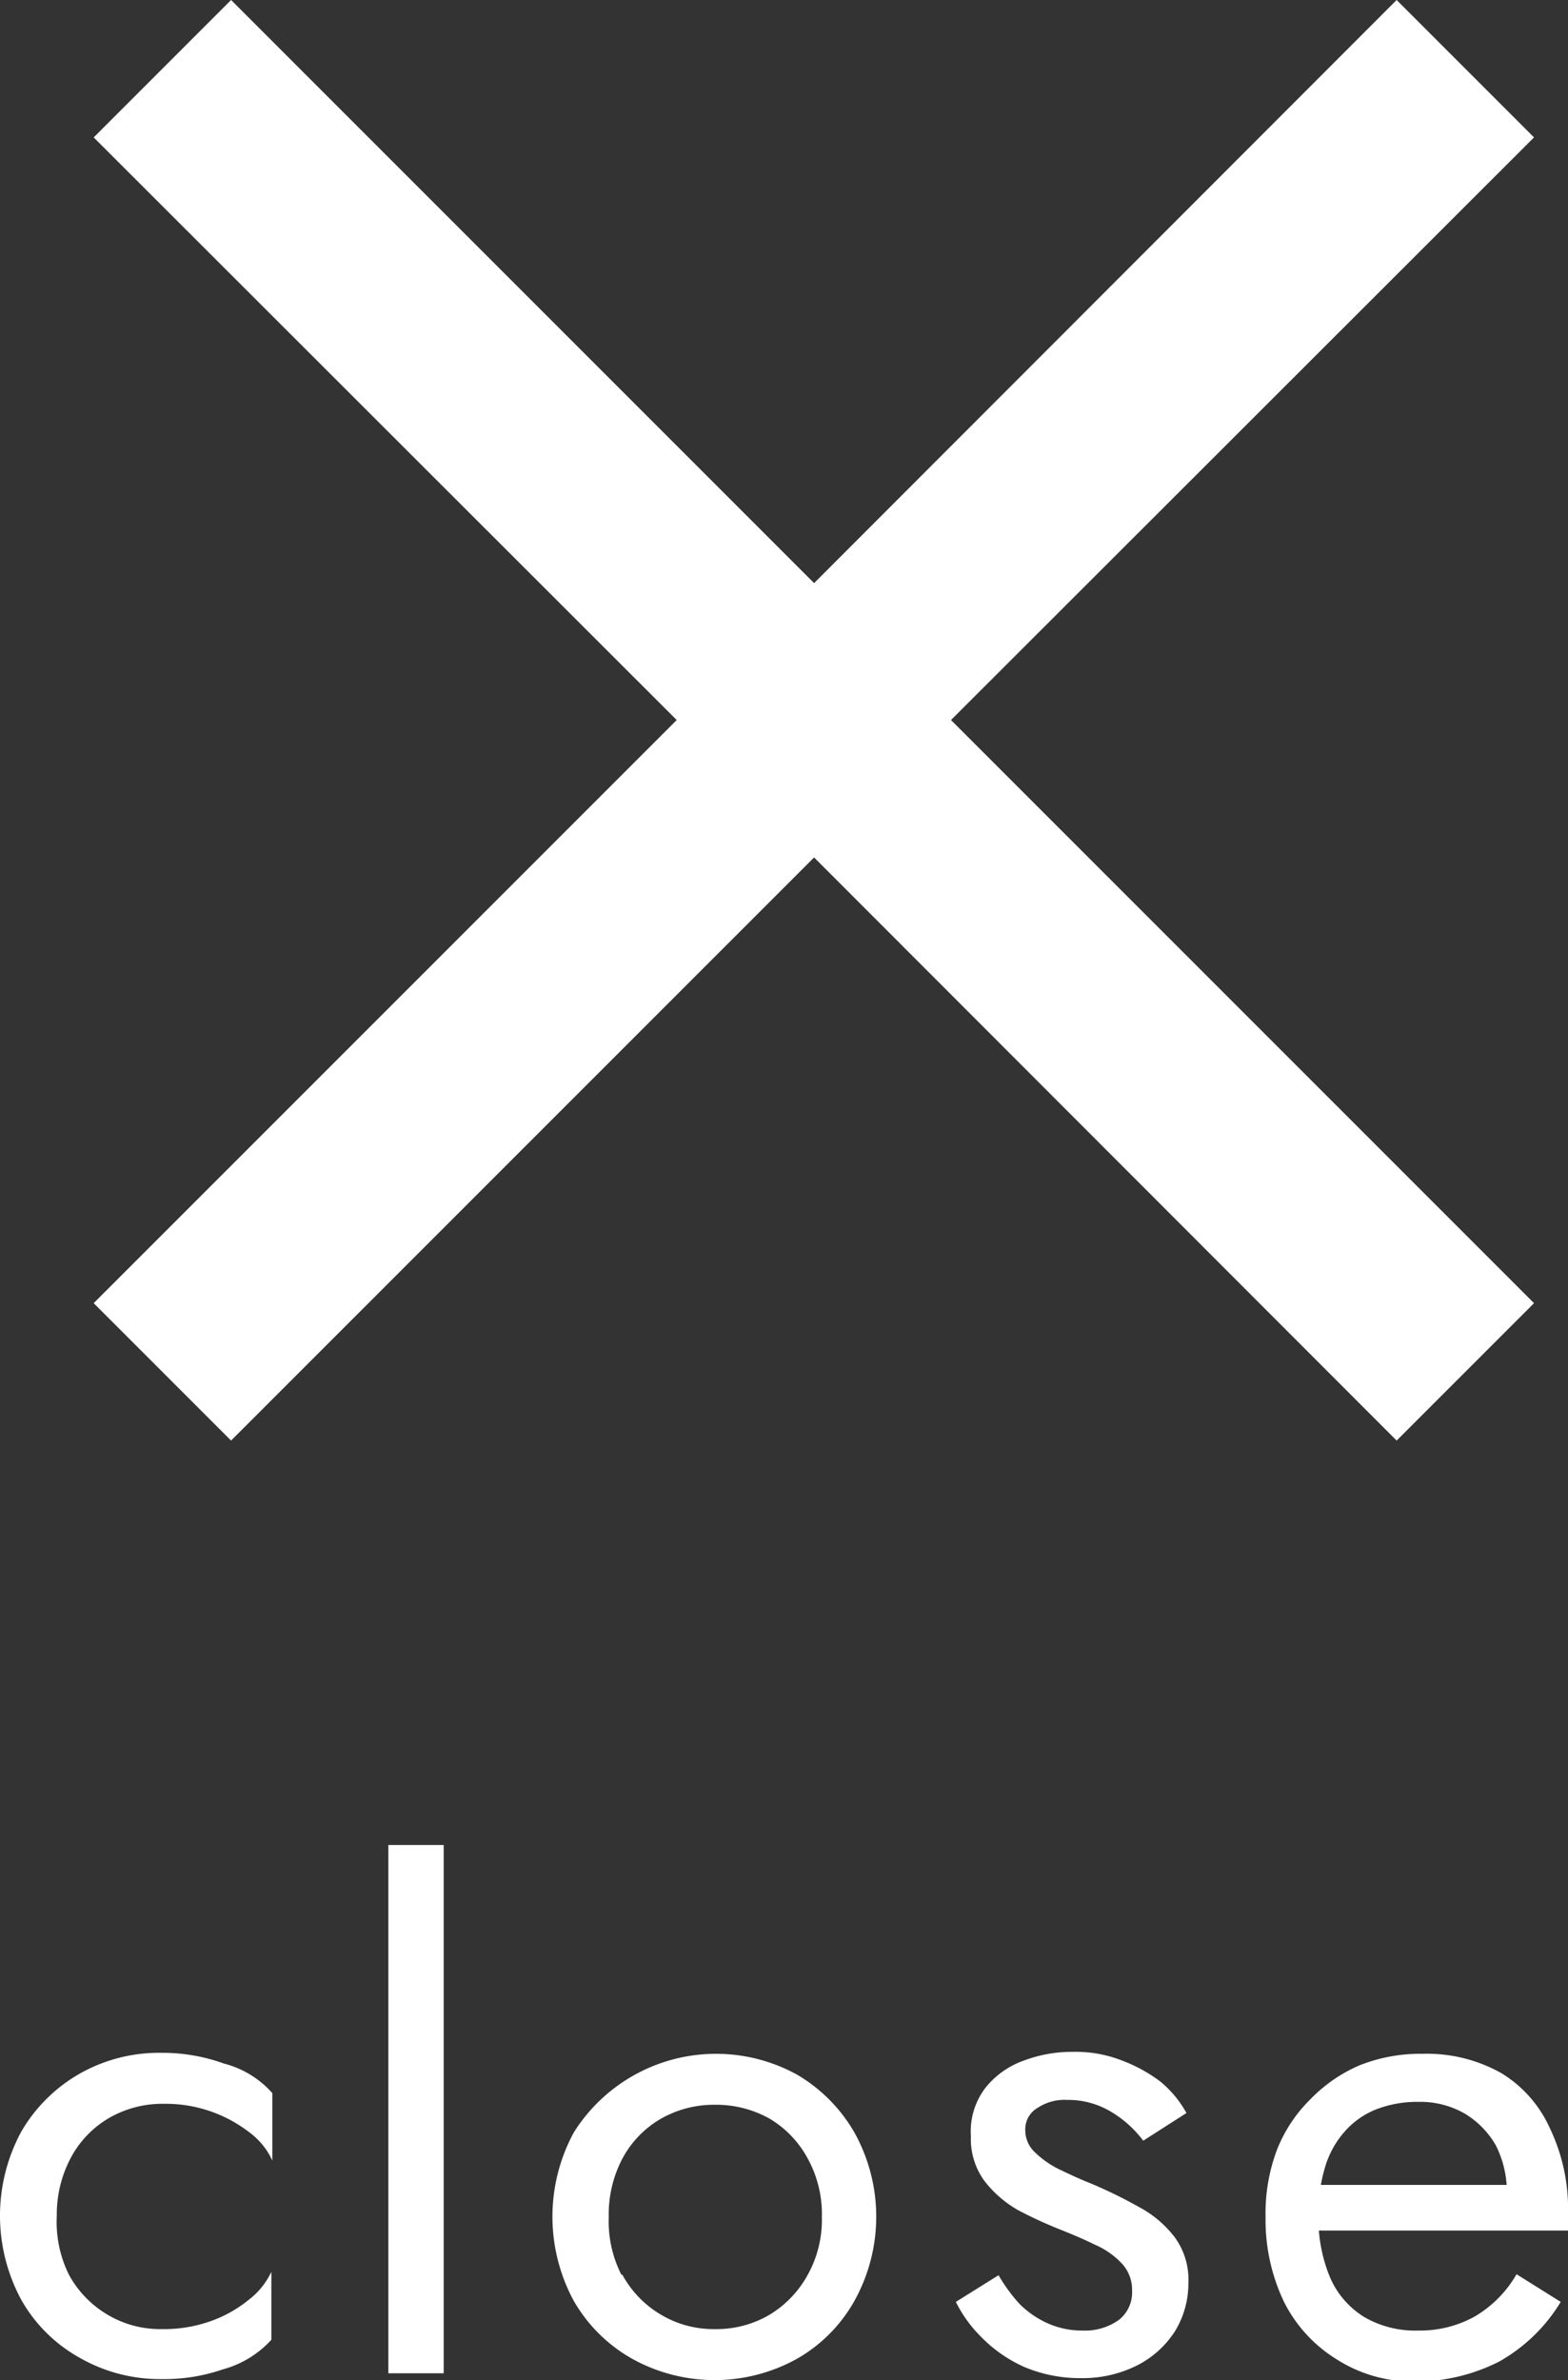
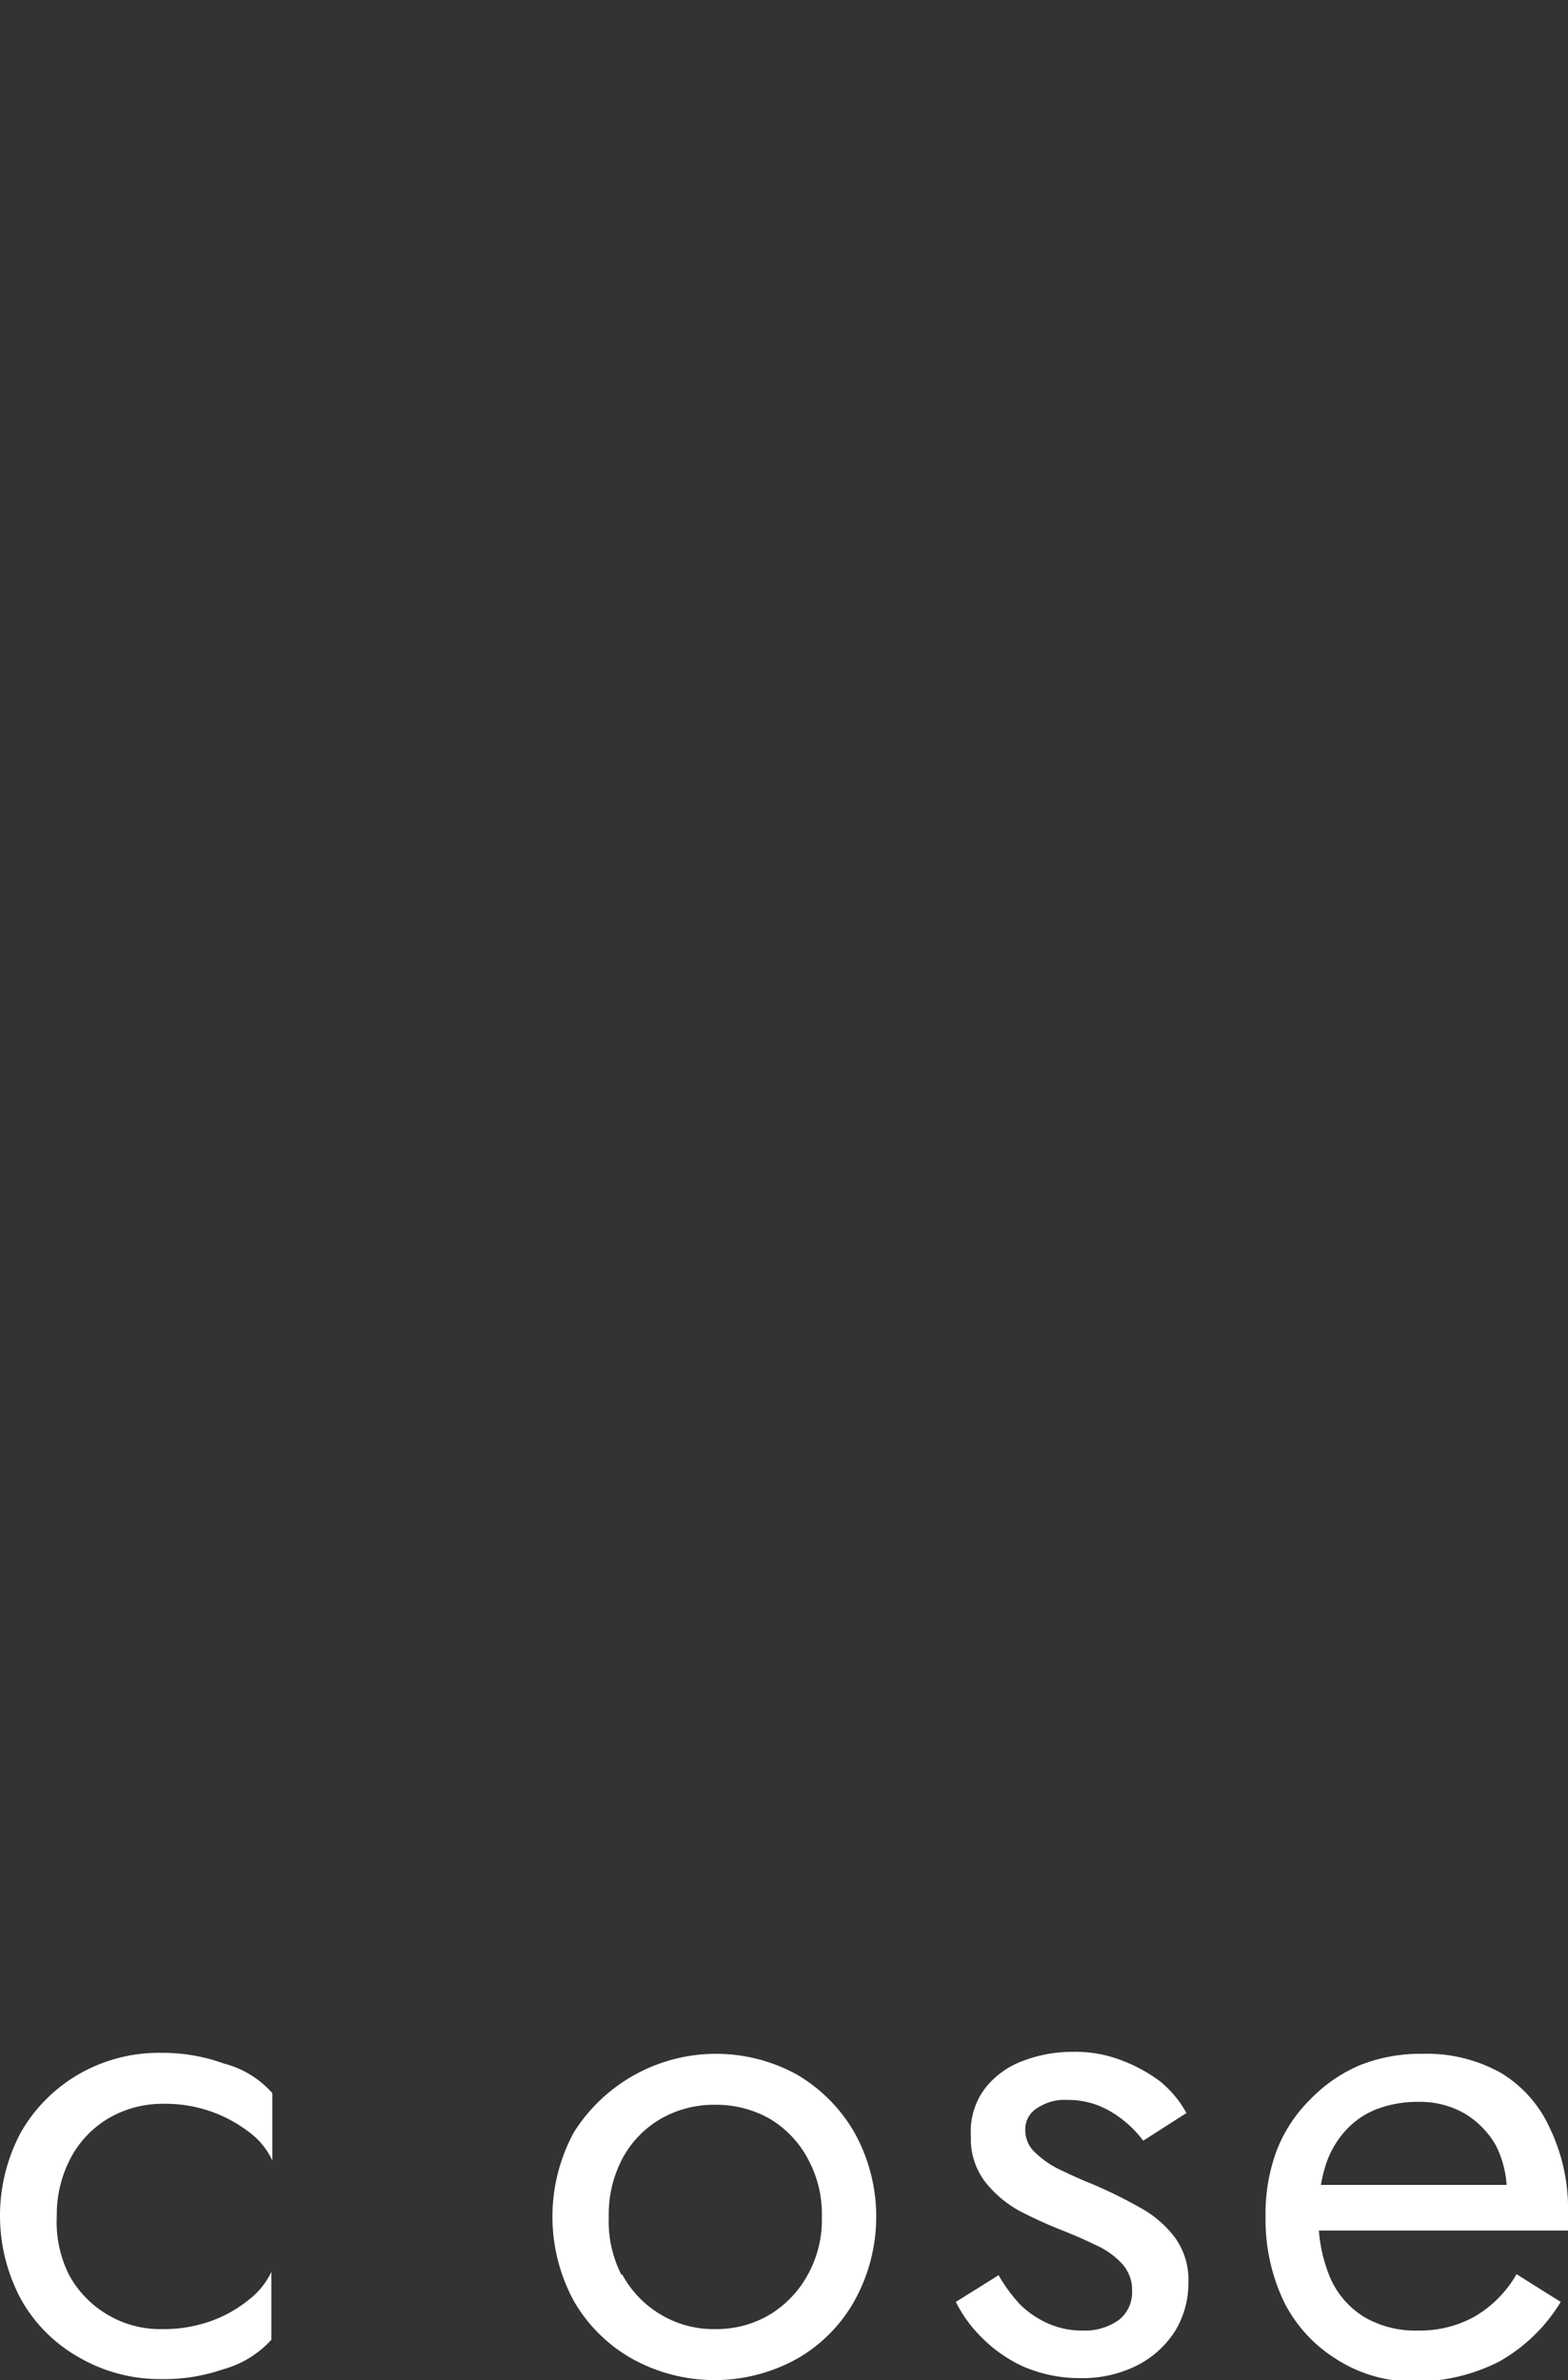
<svg xmlns="http://www.w3.org/2000/svg" viewBox="0 0 32.3 49.02">
  <rect x="0" y="0" width="32.3" height="49.02" fill="#333333" stroke="none" />
  <defs>
    <style>.cls-1{fill:#fff;}</style>
  </defs>
  <g id="レイヤー_2" data-name="レイヤー 2">
    <g id="ハンバーガーめにゅ">
-       <polygon class="cls-1" points="31.6 2.83 28.77 0 16.77 12.01 4.76 0 1.93 2.83 13.94 14.83 1.93 26.84 4.76 29.67 16.77 17.66 28.77 29.67 31.6 26.84 19.59 14.83 31.6 2.83" />
      <path class="cls-1" d="M1.42,46.85a2.14,2.14,0,0,0,.79.82,2.11,2.11,0,0,0,1.12.3,2.88,2.88,0,0,0,1-.16,2.64,2.64,0,0,0,.79-.44,1.57,1.57,0,0,0,.47-.58v1.4a2.1,2.1,0,0,1-1,.61A3.71,3.71,0,0,1,3.33,49a3.33,3.33,0,0,1-1.69-.44,3.12,3.12,0,0,1-1.2-1.19,3.64,3.64,0,0,1,0-3.47,3.26,3.26,0,0,1,1.2-1.19,3.32,3.32,0,0,1,1.69-.43,3.71,3.71,0,0,1,1.28.22,2,2,0,0,1,1,.61v1.39a1.49,1.49,0,0,0-.47-.58,2.82,2.82,0,0,0-1.77-.59,2.2,2.2,0,0,0-1.12.29,2.08,2.08,0,0,0-.79.82,2.48,2.48,0,0,0-.29,1.2A2.44,2.44,0,0,0,1.42,46.85Z" />
-       <path class="cls-1" d="M9.14,38V48.88H8V38Z" />
-       <path class="cls-1" d="M11.82,43.92a3.46,3.46,0,0,1,4.6-1.19,3.28,3.28,0,0,1,1.18,1.19,3.57,3.57,0,0,1,0,3.47,3.14,3.14,0,0,1-1.18,1.19,3.5,3.5,0,0,1-3.4,0,3.19,3.19,0,0,1-1.2-1.19,3.64,3.64,0,0,1,0-3.47Zm1,2.93a2.14,2.14,0,0,0,.79.82,2.11,2.11,0,0,0,1.12.3,2.15,2.15,0,0,0,1.13-.3,2.19,2.19,0,0,0,.78-.82,2.33,2.33,0,0,0,.29-1.19,2.37,2.37,0,0,0-.29-1.2,2.12,2.12,0,0,0-.78-.82,2.24,2.24,0,0,0-1.13-.29,2.2,2.2,0,0,0-1.12.29,2.08,2.08,0,0,0-.79.82,2.47,2.47,0,0,0-.28,1.2A2.43,2.43,0,0,0,12.8,46.85Z" />
+       <path class="cls-1" d="M11.82,43.92a3.46,3.46,0,0,1,4.6-1.19,3.28,3.28,0,0,1,1.18,1.19,3.57,3.57,0,0,1,0,3.47,3.14,3.14,0,0,1-1.18,1.19,3.5,3.5,0,0,1-3.4,0,3.19,3.19,0,0,1-1.2-1.19,3.64,3.64,0,0,1,0-3.47m1,2.93a2.14,2.14,0,0,0,.79.82,2.11,2.11,0,0,0,1.12.3,2.15,2.15,0,0,0,1.13-.3,2.19,2.19,0,0,0,.78-.82,2.33,2.33,0,0,0,.29-1.19,2.37,2.37,0,0,0-.29-1.2,2.12,2.12,0,0,0-.78-.82,2.24,2.24,0,0,0-1.13-.29,2.2,2.2,0,0,0-1.12.29,2.08,2.08,0,0,0-.79.82,2.47,2.47,0,0,0-.28,1.2A2.43,2.43,0,0,0,12.8,46.85Z" />
      <path class="cls-1" d="M21,47.45a1.94,1.94,0,0,0,.58.4,1.72,1.72,0,0,0,.72.15,1.2,1.2,0,0,0,.75-.22.72.72,0,0,0,.27-.6.79.79,0,0,0-.21-.56,1.65,1.65,0,0,0-.56-.39c-.22-.11-.46-.21-.71-.31a9.06,9.06,0,0,1-.85-.39,2.32,2.32,0,0,1-.71-.61A1.46,1.46,0,0,1,20,44a1.48,1.48,0,0,1,.3-1,1.76,1.76,0,0,1,.79-.56,2.81,2.81,0,0,1,1-.18,2.61,2.61,0,0,1,1,.17,3.16,3.16,0,0,1,.81.44,2.21,2.21,0,0,1,.54.65l-.89.57a2.28,2.28,0,0,0-.67-.6,1.71,1.71,0,0,0-.9-.24,1,1,0,0,0-.6.16.51.51,0,0,0-.26.47.62.62,0,0,0,.2.45,1.93,1.93,0,0,0,.5.35c.21.1.42.2.65.29a9.7,9.7,0,0,1,1,.49,2.25,2.25,0,0,1,.73.62,1.48,1.48,0,0,1,.28.94,1.88,1.88,0,0,1-.28,1,2,2,0,0,1-.78.7,2.5,2.5,0,0,1-1.15.26,2.94,2.94,0,0,1-1.17-.23,2.87,2.87,0,0,1-.87-.6,2.73,2.73,0,0,1-.54-.74l.88-.55A3.38,3.38,0,0,0,21,47.45Z" />
      <path class="cls-1" d="M27.53,48.59a2.94,2.94,0,0,1-1.08-1.18,3.92,3.92,0,0,1-.38-1.75,3.72,3.72,0,0,1,.23-1.37A3,3,0,0,1,27,43.23a3.12,3.12,0,0,1,1-.69,3.38,3.38,0,0,1,1.3-.24,3.13,3.13,0,0,1,1.63.4,2.56,2.56,0,0,1,1,1.14,3.84,3.84,0,0,1,.37,1.76,1.48,1.48,0,0,1,0,.21c0,.07,0,.11,0,.13h-5.5V45H31.4l-.45.64a1,1,0,0,0,.09-.22.8.8,0,0,0,0-.24,2.11,2.11,0,0,0-.23-1,1.81,1.81,0,0,0-.64-.65,1.84,1.84,0,0,0-.95-.24,2.35,2.35,0,0,0-.86.15,1.69,1.69,0,0,0-.65.45,1.93,1.93,0,0,0-.41.73,3.26,3.26,0,0,0-.14,1,3.16,3.16,0,0,0,.24,1.29,1.79,1.79,0,0,0,.7.81,2.09,2.09,0,0,0,1.12.28,2.32,2.32,0,0,0,1.16-.29,2.39,2.39,0,0,0,.86-.87l.91.57a3.47,3.47,0,0,1-1.27,1.23,3.8,3.8,0,0,1-1.8.41A2.91,2.91,0,0,1,27.53,48.59Z" />
    </g>
  </g>
</svg>